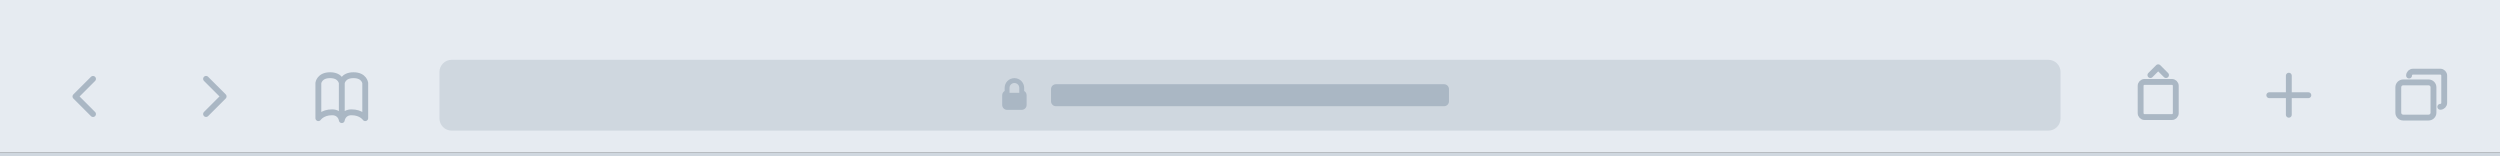
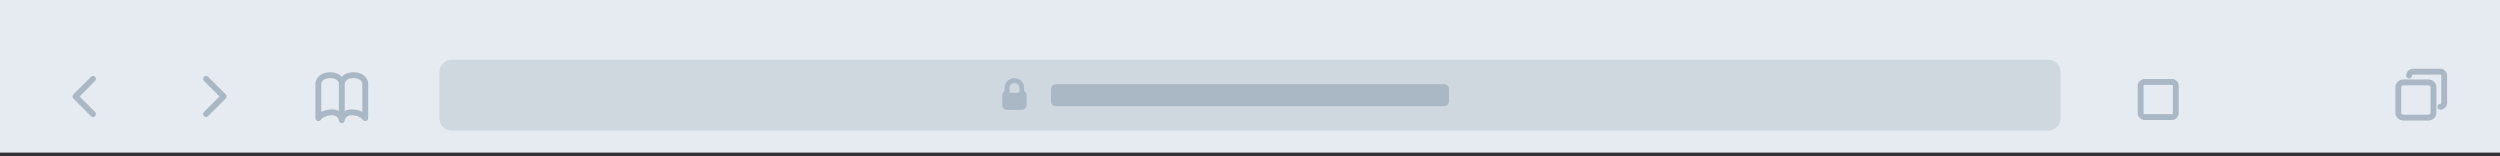
<svg xmlns="http://www.w3.org/2000/svg" version="1.1" id="Layer_1" x="0px" y="0px" width="1920px" height="120px" viewBox="0 0 1920 120" enable-background="new 0 0 1920 120" xml:space="preserve">
  <rect x="0" y="0" width="1920" height="120" fill="#333333" stroke="none" />
-   <path fill="#CFD7DF" d="M0,117.188h1920V120H0V117.188z" />
  <path fill="#E6EBF1" d="M0,0h1920v117.188H0V0z" />
  <path fill="#CFD7DF" d="M346.875,45.938h1226.25c5.177,0,9.375,4.196,9.375,9.375v35.625c0,5.177-4.198,9.375-9.375,9.375H346.875  c-5.177,0-9.375-4.199-9.375-9.375V55.313C337.5,50.134,341.698,45.938,346.875,45.938z" />
  <path fill="#AAB7C4" d="M810.937,64.688h298.125c2.07,0,3.75,1.679,3.75,3.75v9.375c0,2.07-1.68,3.75-3.75,3.75H810.937  c-2.07,0-3.75-1.68-3.75-3.75v-9.375C807.188,66.366,808.867,64.688,810.937,64.688z" />
  <path fill="#AAB7C4" d="M786.563,69.875V67.5c0-4.142-3.358-7.5-7.5-7.5s-7.5,3.358-7.5,7.5v2.375  c-1.159,0.669-1.874,1.905-1.875,3.244v7.5c0,2.07,1.68,3.75,3.75,3.75h11.25c2.07,0,3.75-1.68,3.75-3.75v-7.494  C788.438,71.784,787.724,70.546,786.563,69.875z M782.813,71.25h-7.5V67.5c0-2.072,1.68-3.75,3.75-3.75s3.75,1.678,3.75,3.75V71.25z  " />
  <path fill="none" stroke="#AAB7C4" stroke-width="4.5" stroke-linecap="round" stroke-linejoin="round" d="M71.438,60.594  l-13.5,13.5l13.5,13.5 M158.25,87.563l13.5-13.5l-13.5-13.5 M253.5,57.75c-8.25,0-9,6-9,6v27c0,0,3-4.5,10.5-4.5c6.75,0,7.5,6,7.5,6  v-28.5C262.5,63.75,261.75,57.75,253.5,57.75z M262.5,63.75c0,0,0.75-6,9-6s9,6,9,6v27c0,0-3-4.5-10.5-4.5c-6.75,0-7.5,6-7.5,6" />
  <path fill="none" stroke="#AAB7C4" stroke-width="4.5" stroke-linecap="round" stroke-linejoin="round" d="M1647,62.906h21  c1.656,0,3,1.343,3,3v21c0,1.656-1.344,3-3,3h-21c-1.656,0-3-1.344-3-3v-21C1644,64.249,1645.344,62.906,1647,62.906z" />
-   <path fill="none" stroke="#AAB7C4" stroke-width="4.5" stroke-linecap="round" stroke-linejoin="round" d="M1663.5,57.656l-6-6l-6,6   M1757.813,58.126v30 M1742.813,73.125h30" />
  <path fill="none" stroke="#AAB7C4" stroke-width="4.5" stroke-linecap="round" stroke-linejoin="round" d="M1845.643,63.281h19.514  c2.07,0,3.75,1.679,3.75,3.75v19.512c0,2.071-1.68,3.75-3.75,3.75h-19.514c-2.069,0-3.749-1.679-3.749-3.75V67.031  C1841.894,64.96,1843.573,63.281,1845.643,63.281z" />
  <path fill="none" stroke="#AAB7C4" stroke-width="4.5" stroke-linecap="round" stroke-linejoin="round" d="M1874.156,82.031  c1.656,0,3-1.344,3-3l0,0v-21c0-1.657-1.344-3-3-3l0,0h-21c-1.656,0-3,1.343-3,3l0,0" />
</svg>